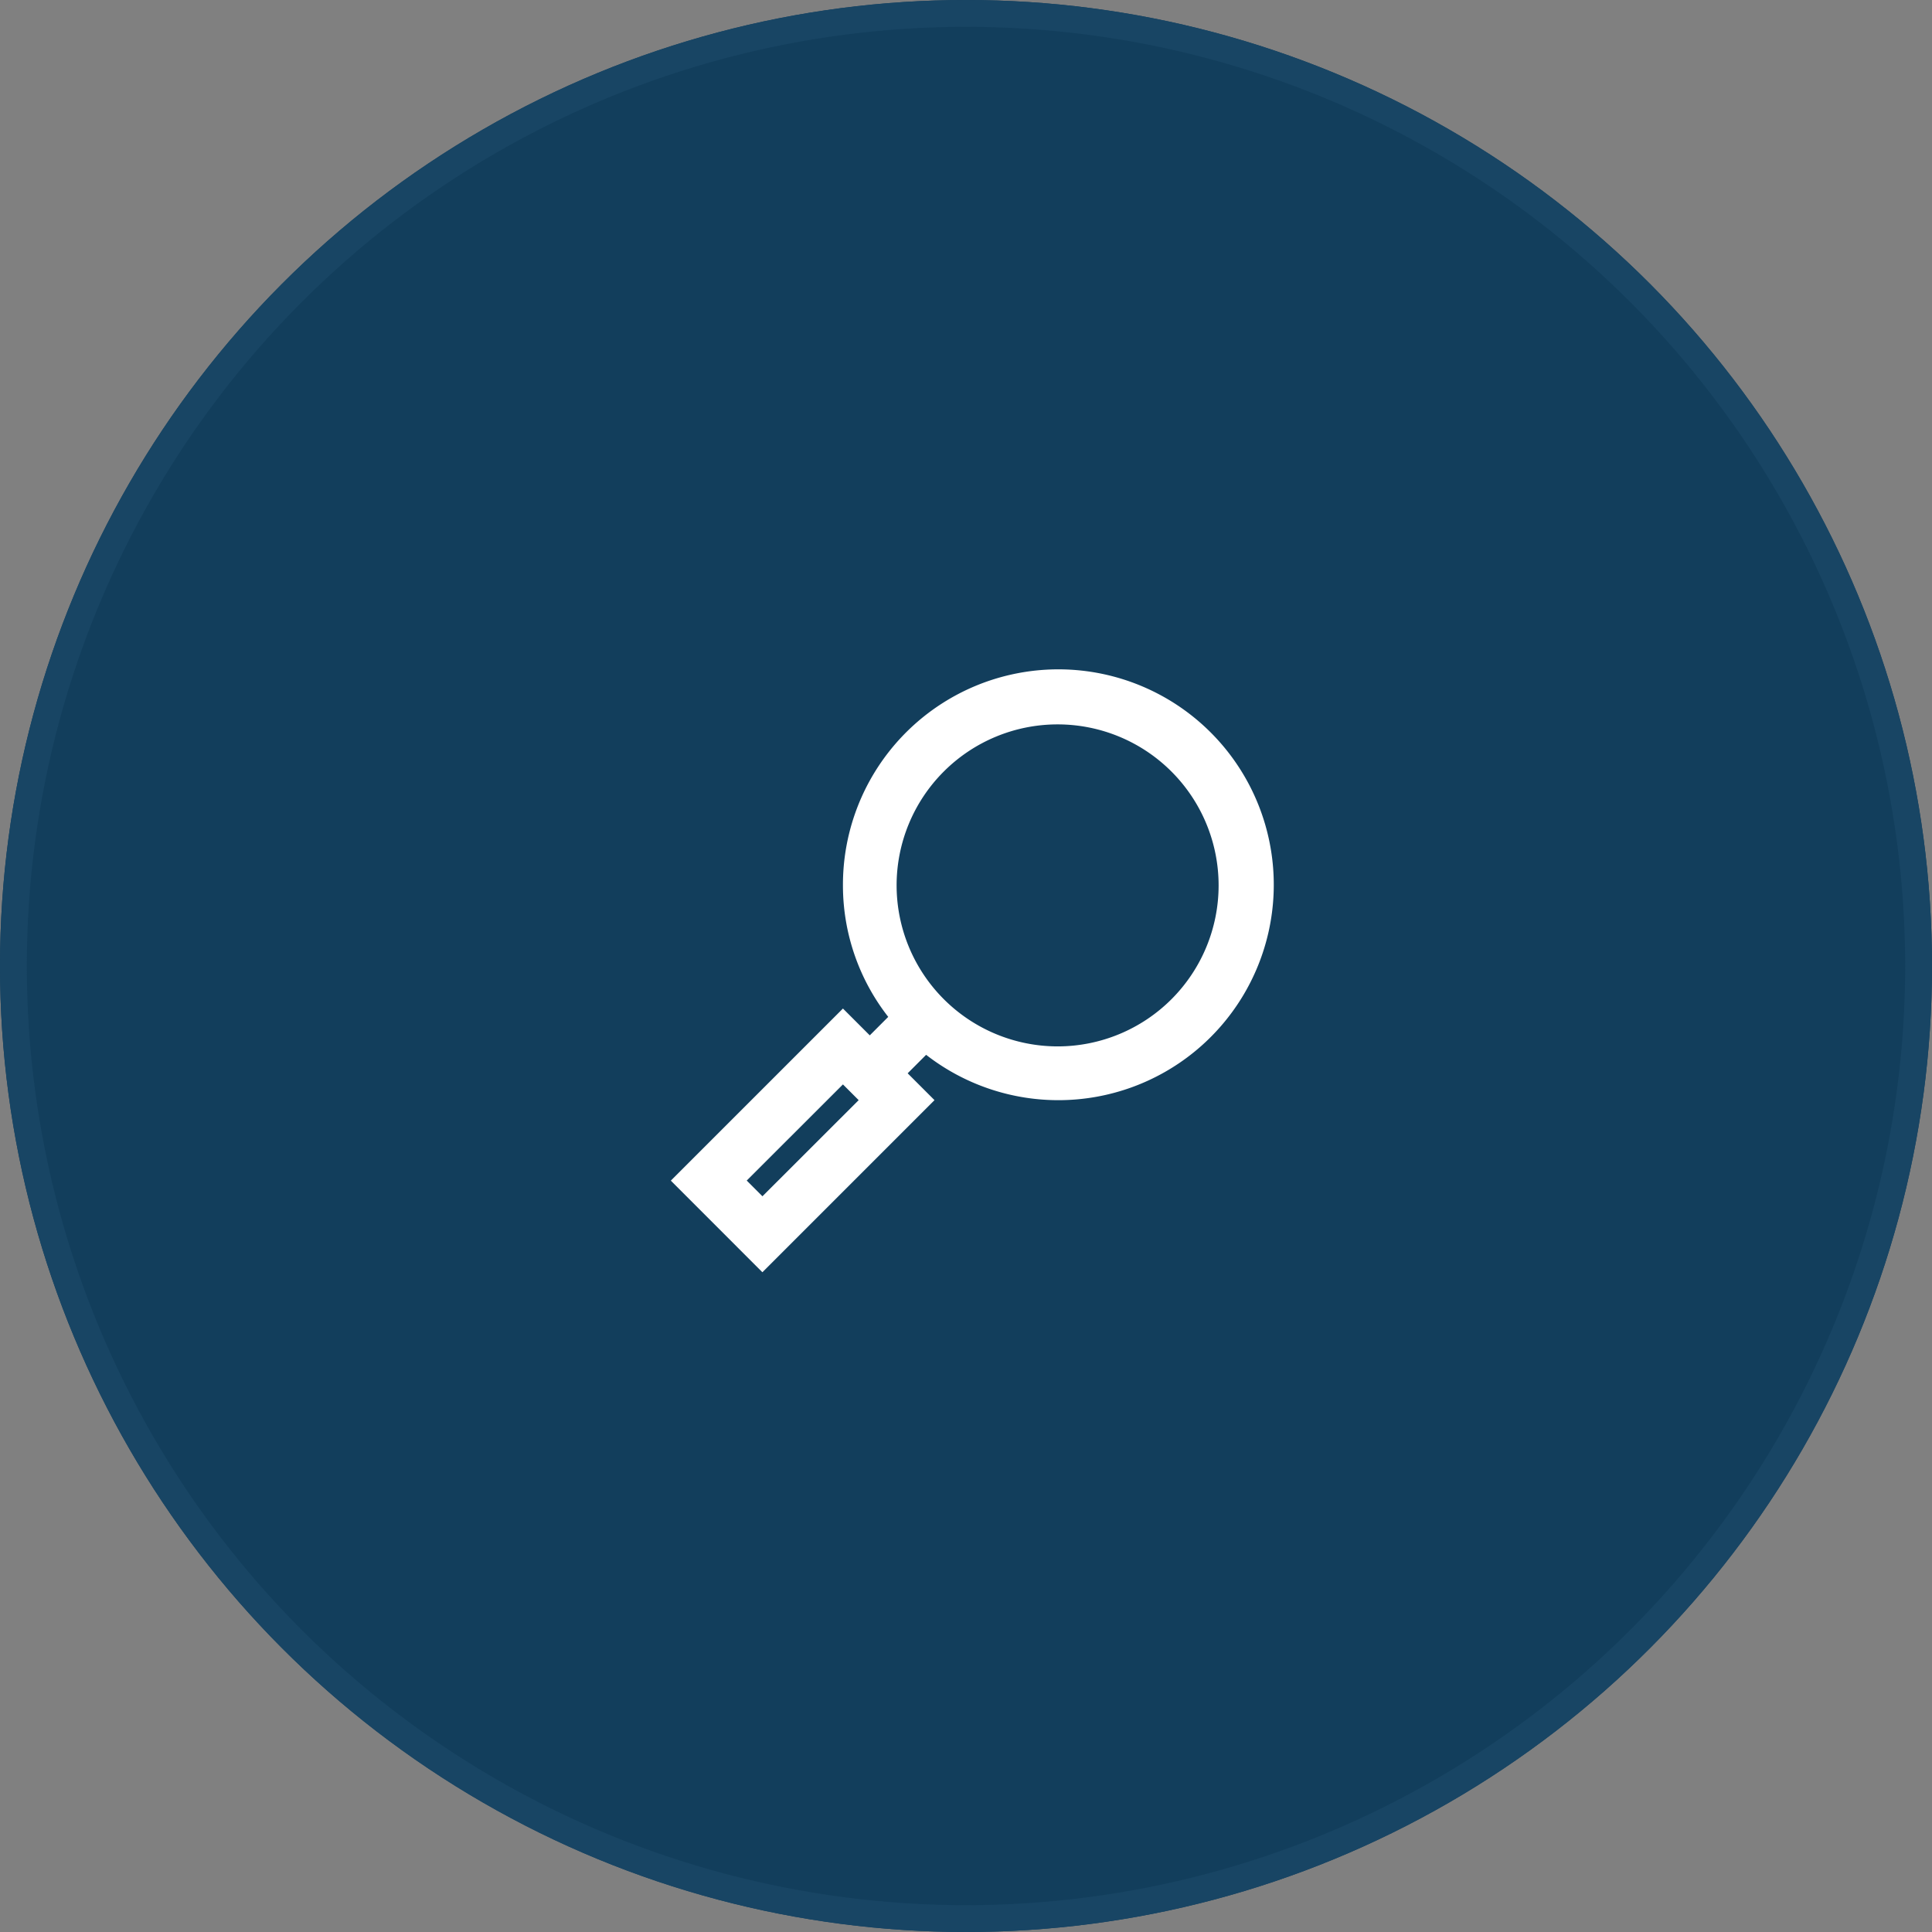
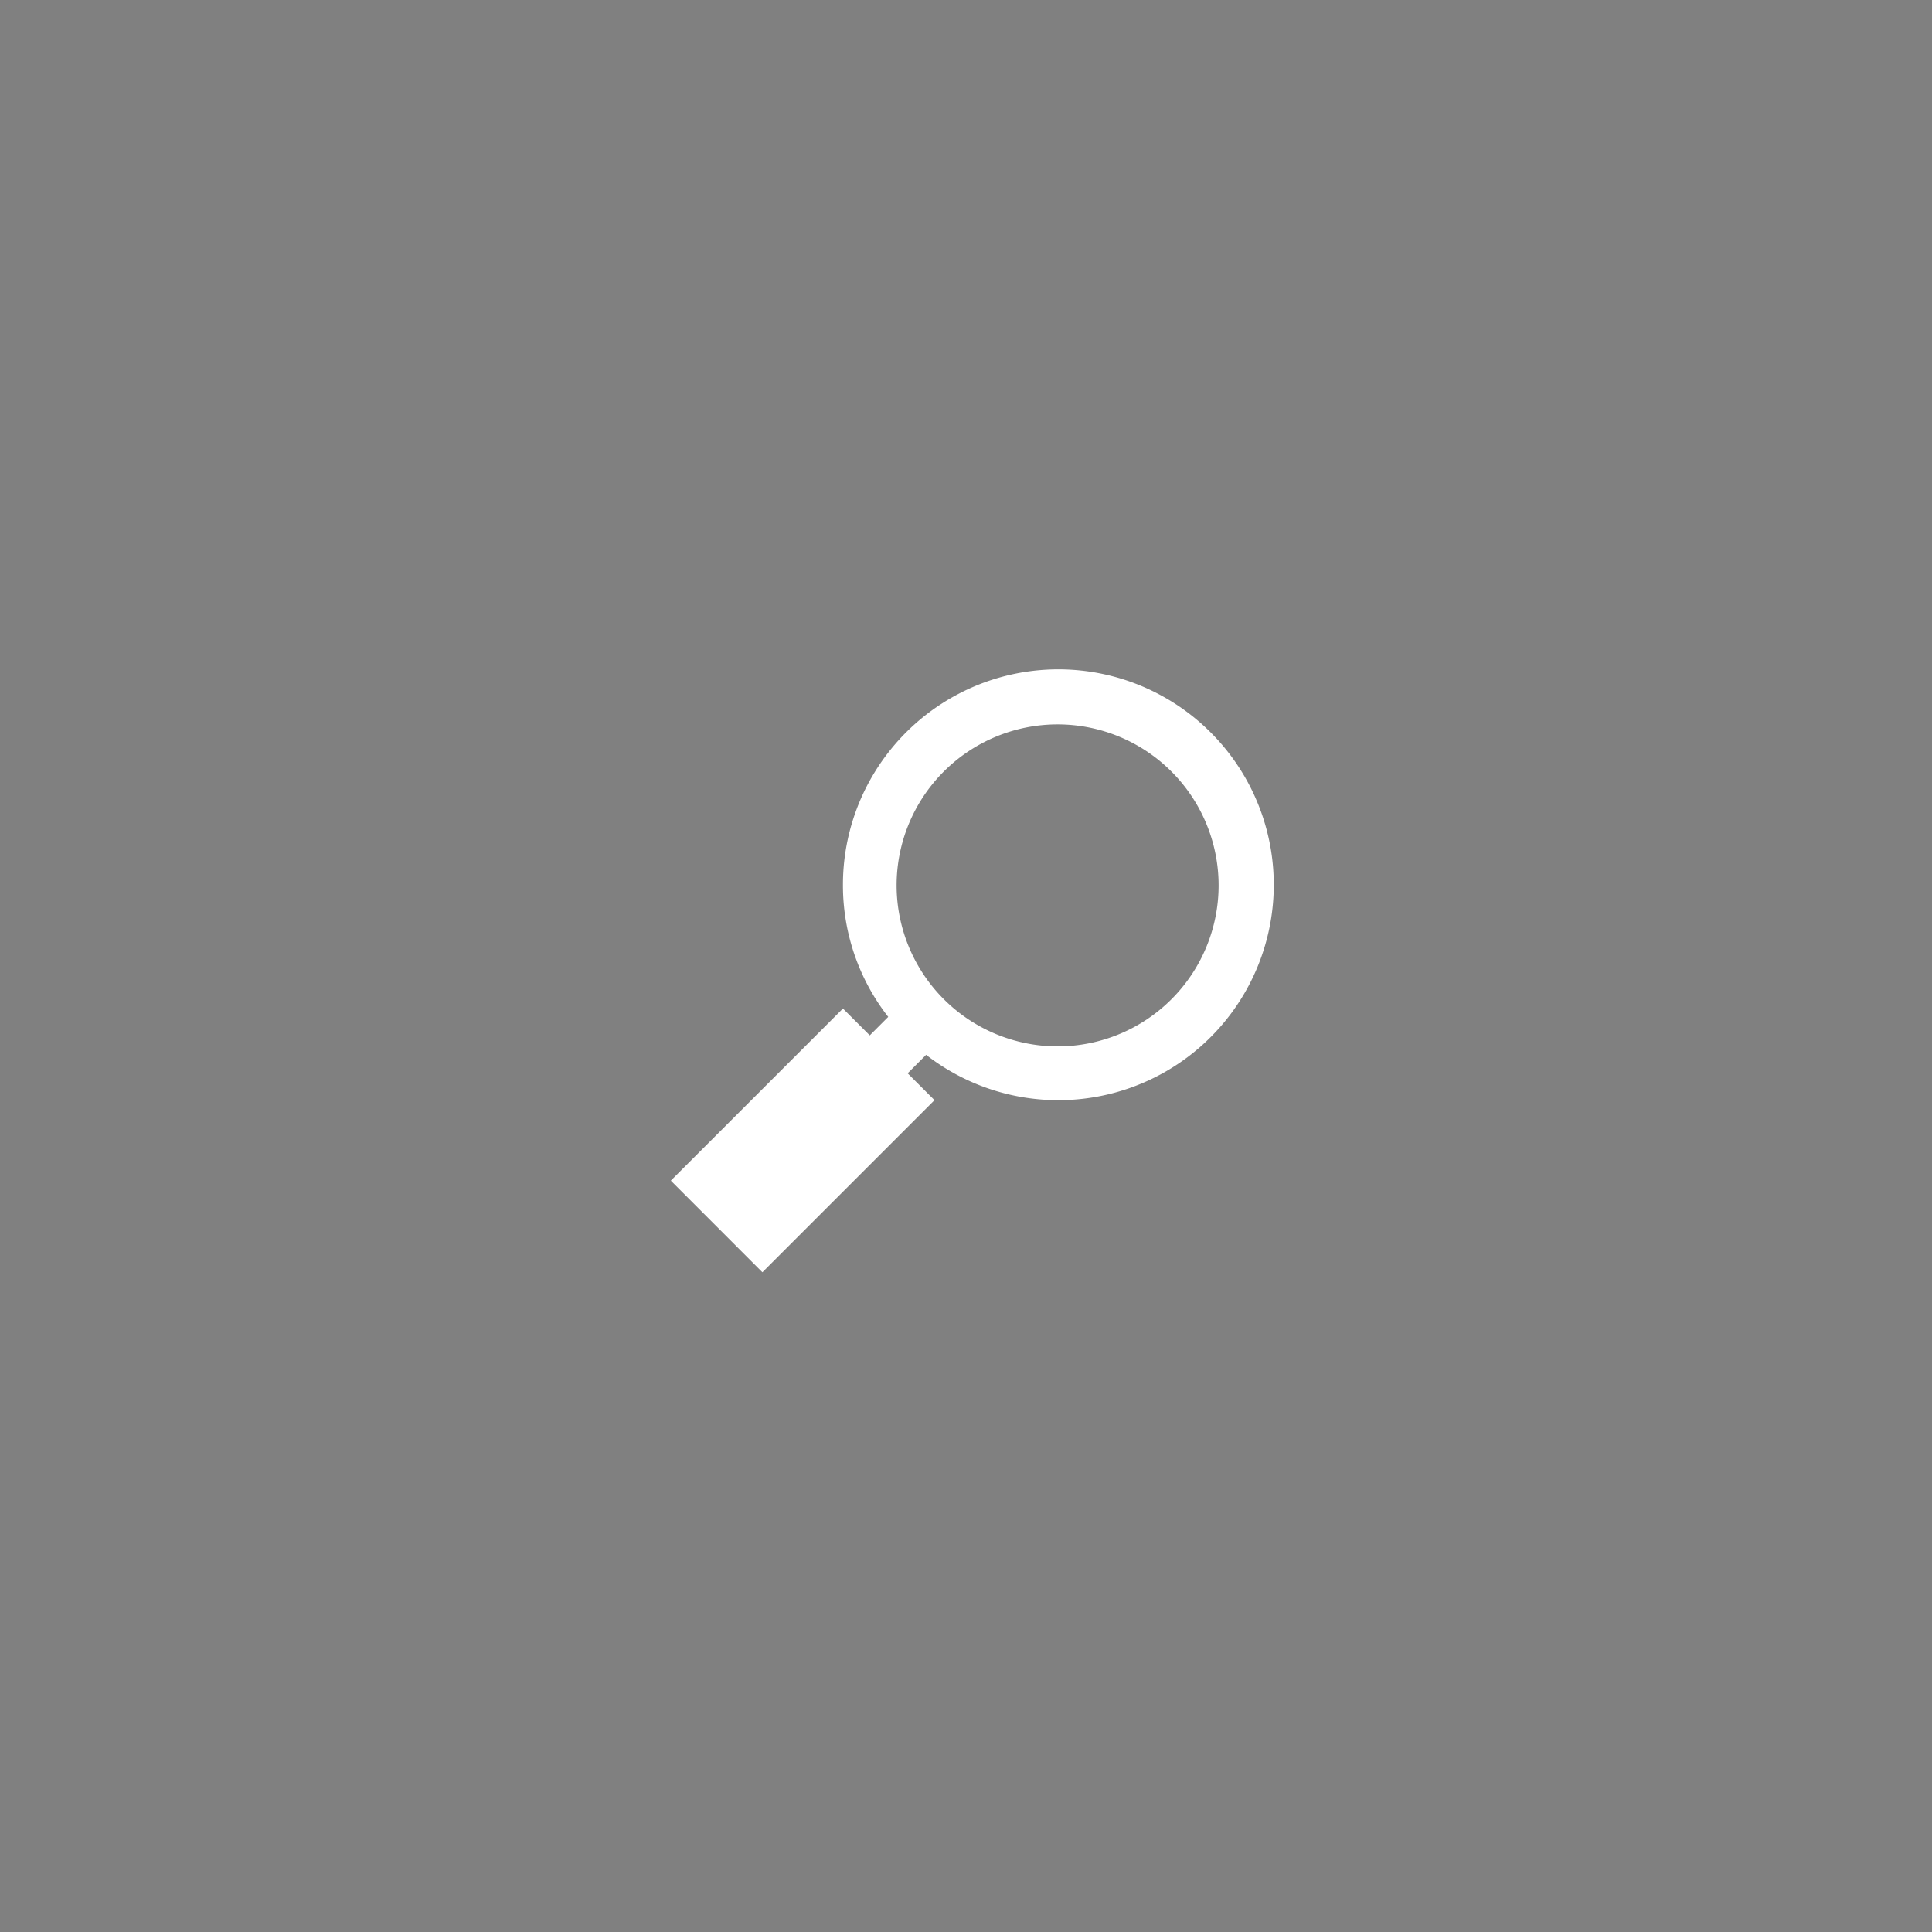
<svg xmlns="http://www.w3.org/2000/svg" id="Search" width="72" height="72" viewBox="0 0 72 72">
  <rect x="0" y="0" width="72" height="72" fill="#808080" stroke="none" />
  <g id="Ellipse_5" data-name="Ellipse 5" fill="#123e5c" stroke="#184564" stroke-width="1">
-     <circle cx="36" cy="36" r="36" stroke="none" />
-     <circle cx="36" cy="36" r="35.5" fill="none" />
-   </g>
+     </g>
  <g id="Group_9353" data-name="Group 9353" transform="translate(25 25)">
-     <path id="Path_7173" data-name="Path 7173" d="M727.414,153a8.028,8.028,0,1,1,3.1,6.311l-.688.689,1,1-6.414,6.414L721,164l6.414-6.414,1,1,.688-.689a7.954,7.954,0,0,1-1.688-4.9m-3.586,11,.586.586L728,161l-.586-.586Zm11.586-5a6,6,0,1,0-6-6,6.006,6.006,0,0,0,6,6" transform="translate(-721 -145.001)" fill="#fff" />
+     <path id="Path_7173" data-name="Path 7173" d="M727.414,153a8.028,8.028,0,1,1,3.1,6.311l-.688.689,1,1-6.414,6.414L721,164l6.414-6.414,1,1,.688-.689a7.954,7.954,0,0,1-1.688-4.9m-3.586,11,.586.586l-.586-.586Zm11.586-5a6,6,0,1,0-6-6,6.006,6.006,0,0,0,6,6" transform="translate(-721 -145.001)" fill="#fff" />
  </g>
</svg>